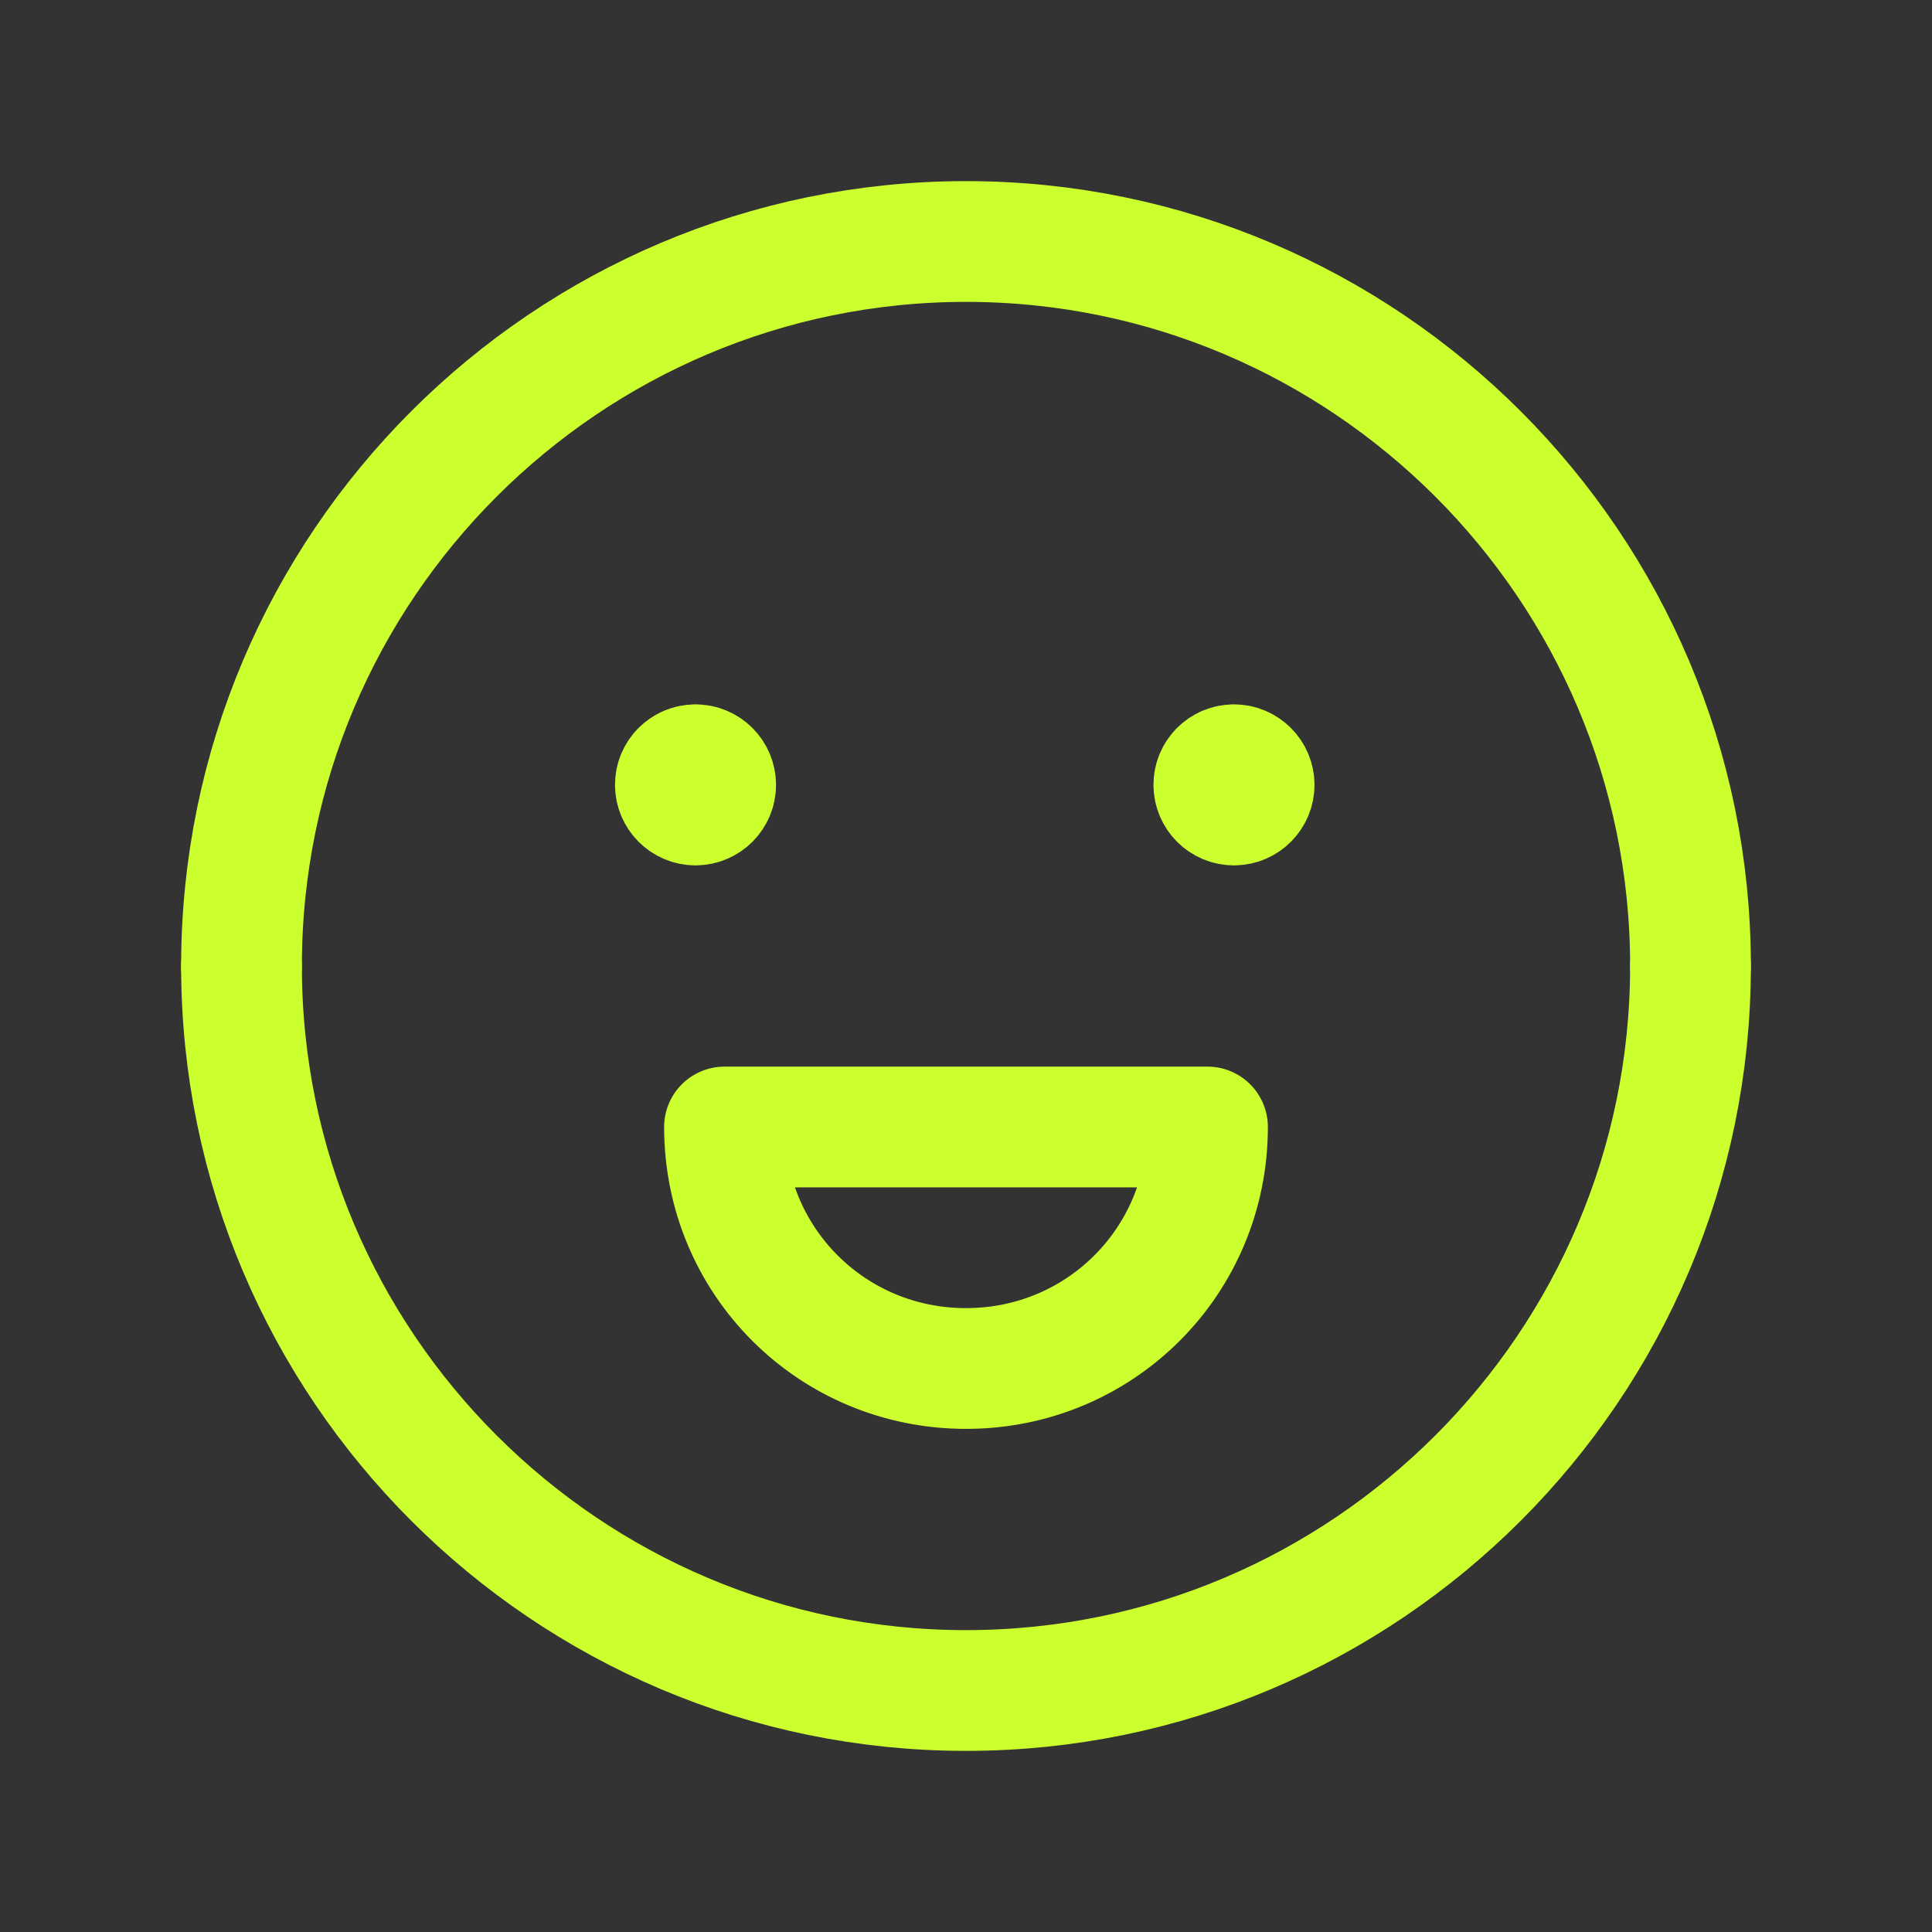
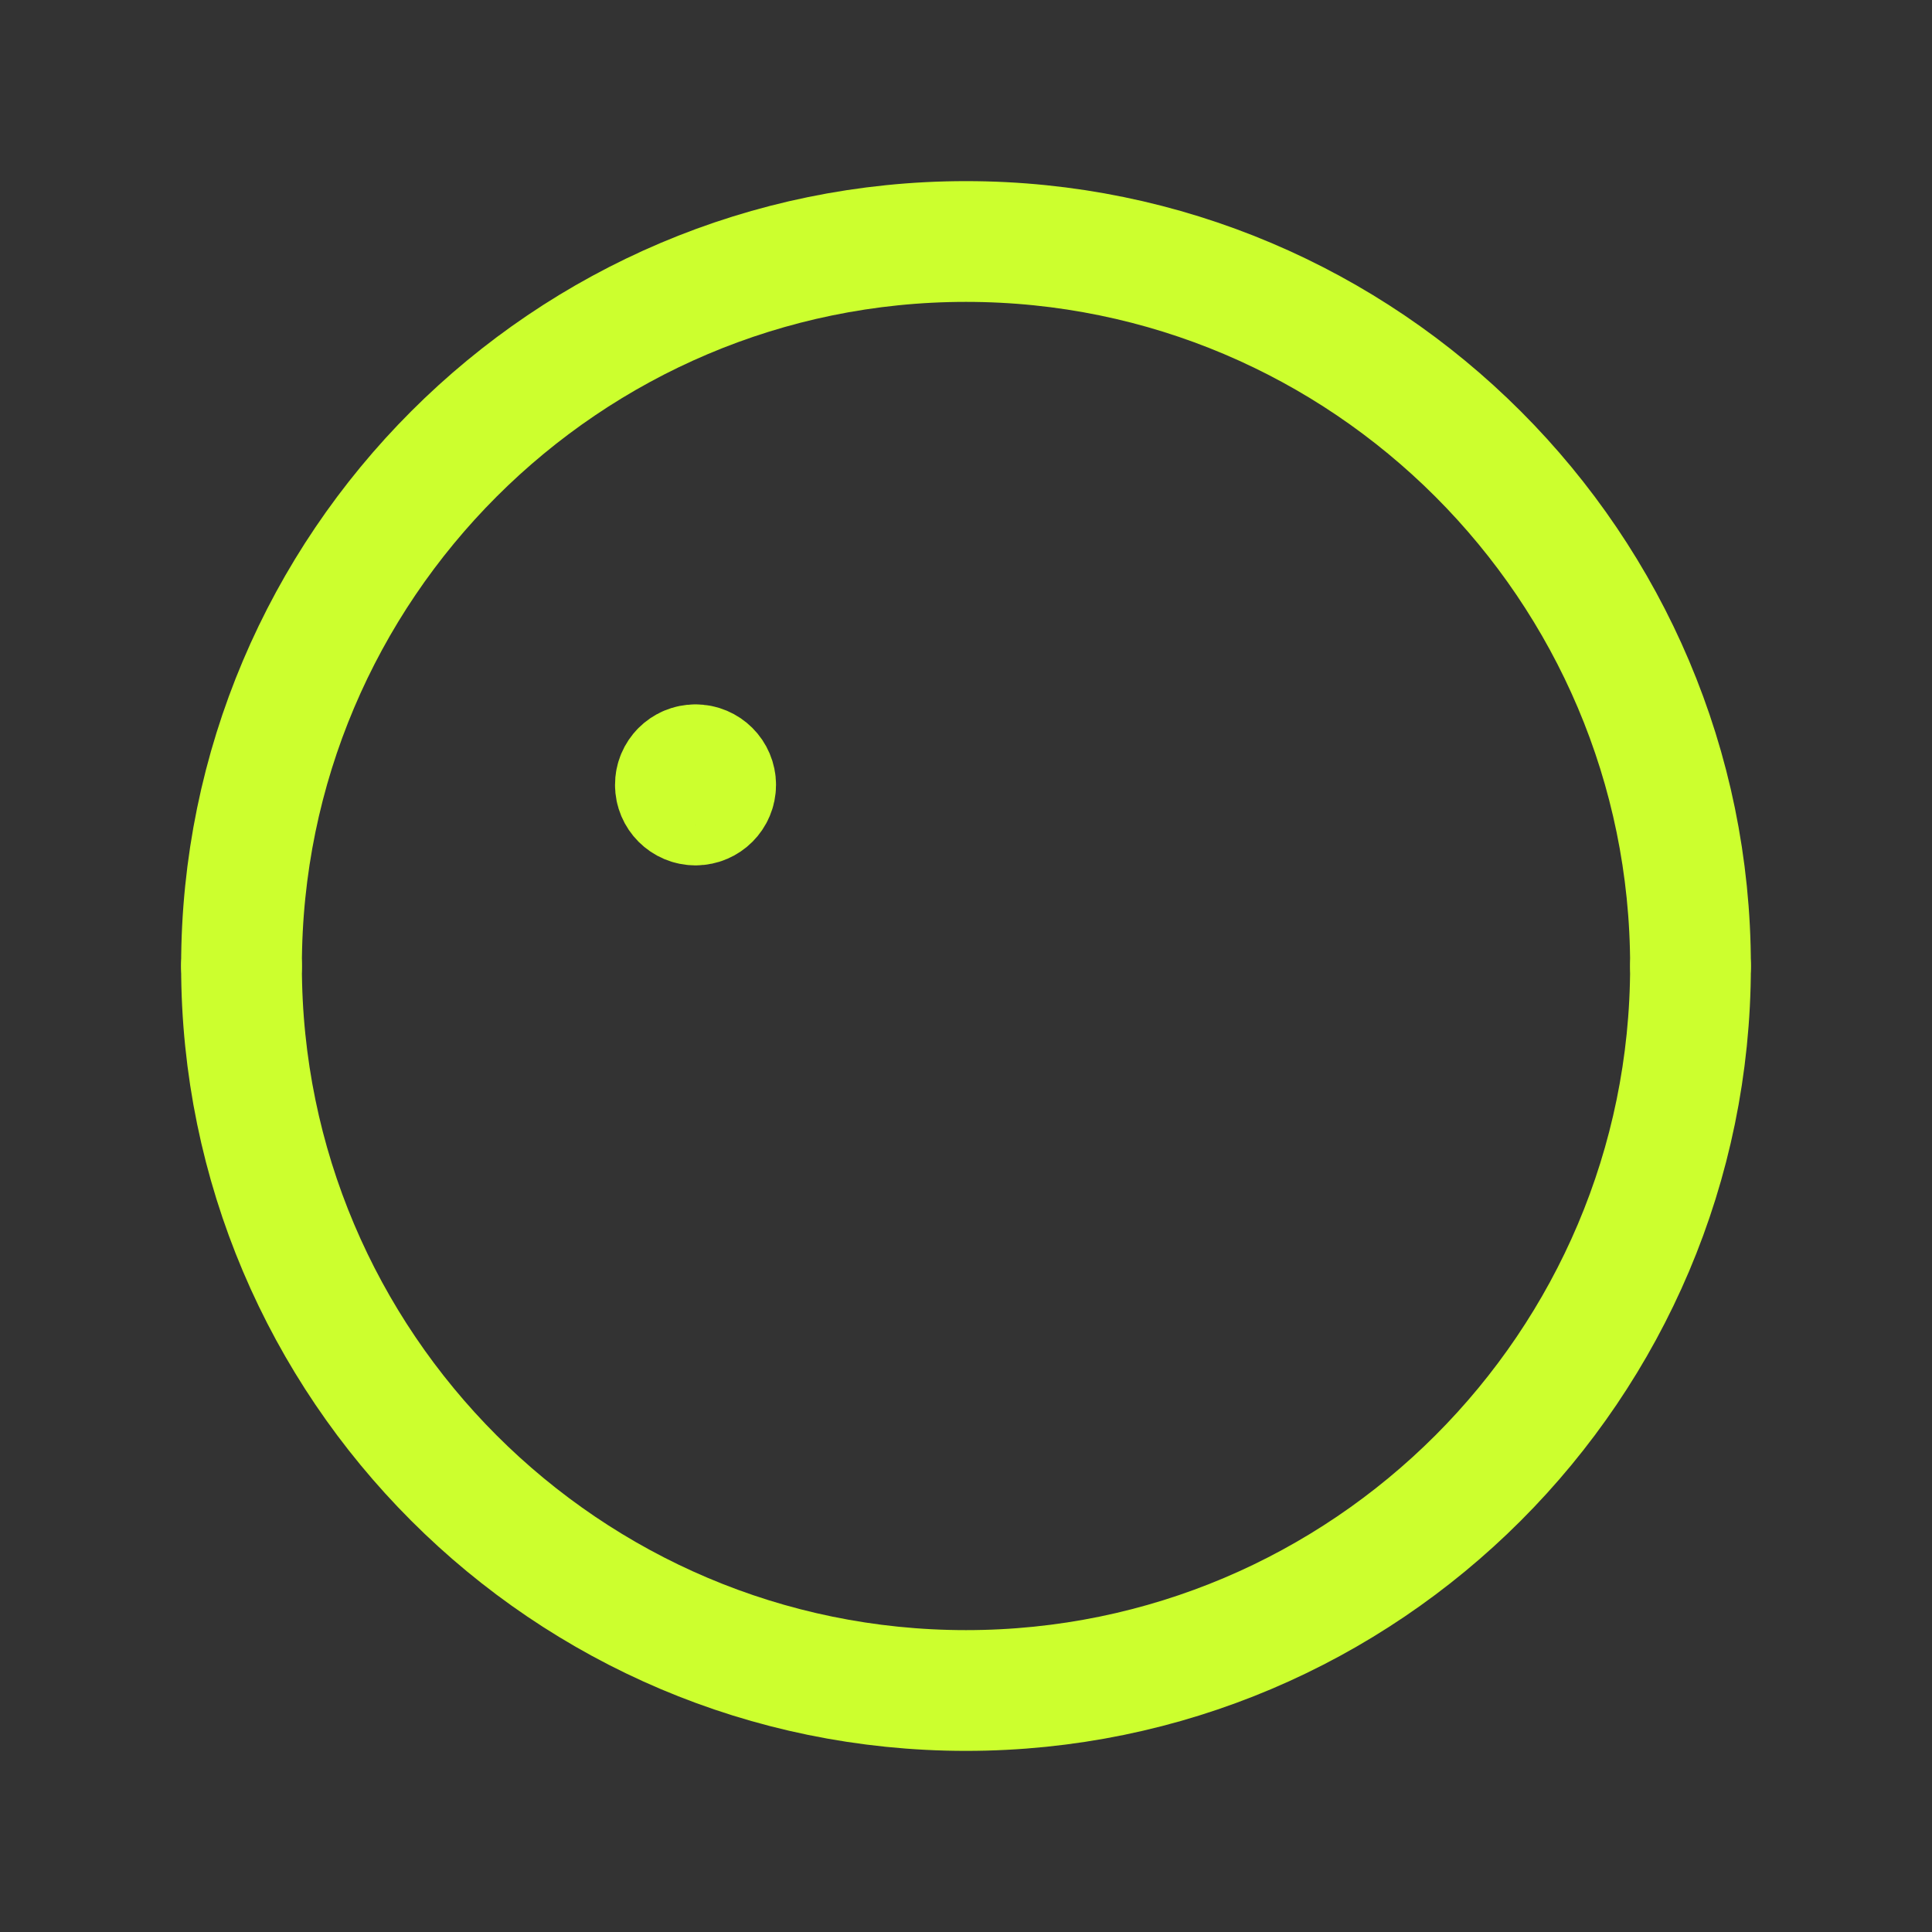
<svg xmlns="http://www.w3.org/2000/svg" width="24" height="24" viewBox="0 0 24 24" fill="none">
  <rect x="0" y="0" width="24" height="24" fill="#333333" stroke="none" />
  <path d="M21 12C21 7.038 16.962 3 12 3C7.037 3 3 7.037 3 12" stroke="#CCFF2E" stroke-width="1.5" stroke-linecap="round" stroke-linejoin="round" />
  <path d="M3 12C3 16.963 7.037 21 12 21C16.963 21 21 16.962 21 12" stroke="#CCFF2E" stroke-width="1.5" stroke-linecap="round" stroke-linejoin="round" />
-   <path d="M15.328 9.5C15.19 9.5 15.078 9.612 15.079 9.75C15.079 9.888 15.191 10 15.329 10C15.467 10 15.579 9.888 15.579 9.75C15.579 9.612 15.467 9.5 15.328 9.5" stroke="#CCFF2E" stroke-width="1.5" stroke-linecap="round" stroke-linejoin="round" />
  <path d="M8.639 9.5C8.501 9.5 8.389 9.612 8.39 9.75C8.39 9.888 8.502 10 8.64 10C8.778 10 8.89 9.888 8.89 9.75C8.89 9.612 8.778 9.5 8.639 9.5" stroke="#CCFF2E" stroke-width="1.5" stroke-linecap="round" stroke-linejoin="round" />
-   <path fill-rule="evenodd" clip-rule="evenodd" d="M12 17C13.667 17 15 15.667 15 14H9C9 15.667 10.333 17 12 17V17Z" stroke="#CCFF2E" stroke-width="1.5" stroke-linecap="round" stroke-linejoin="round" />
</svg>